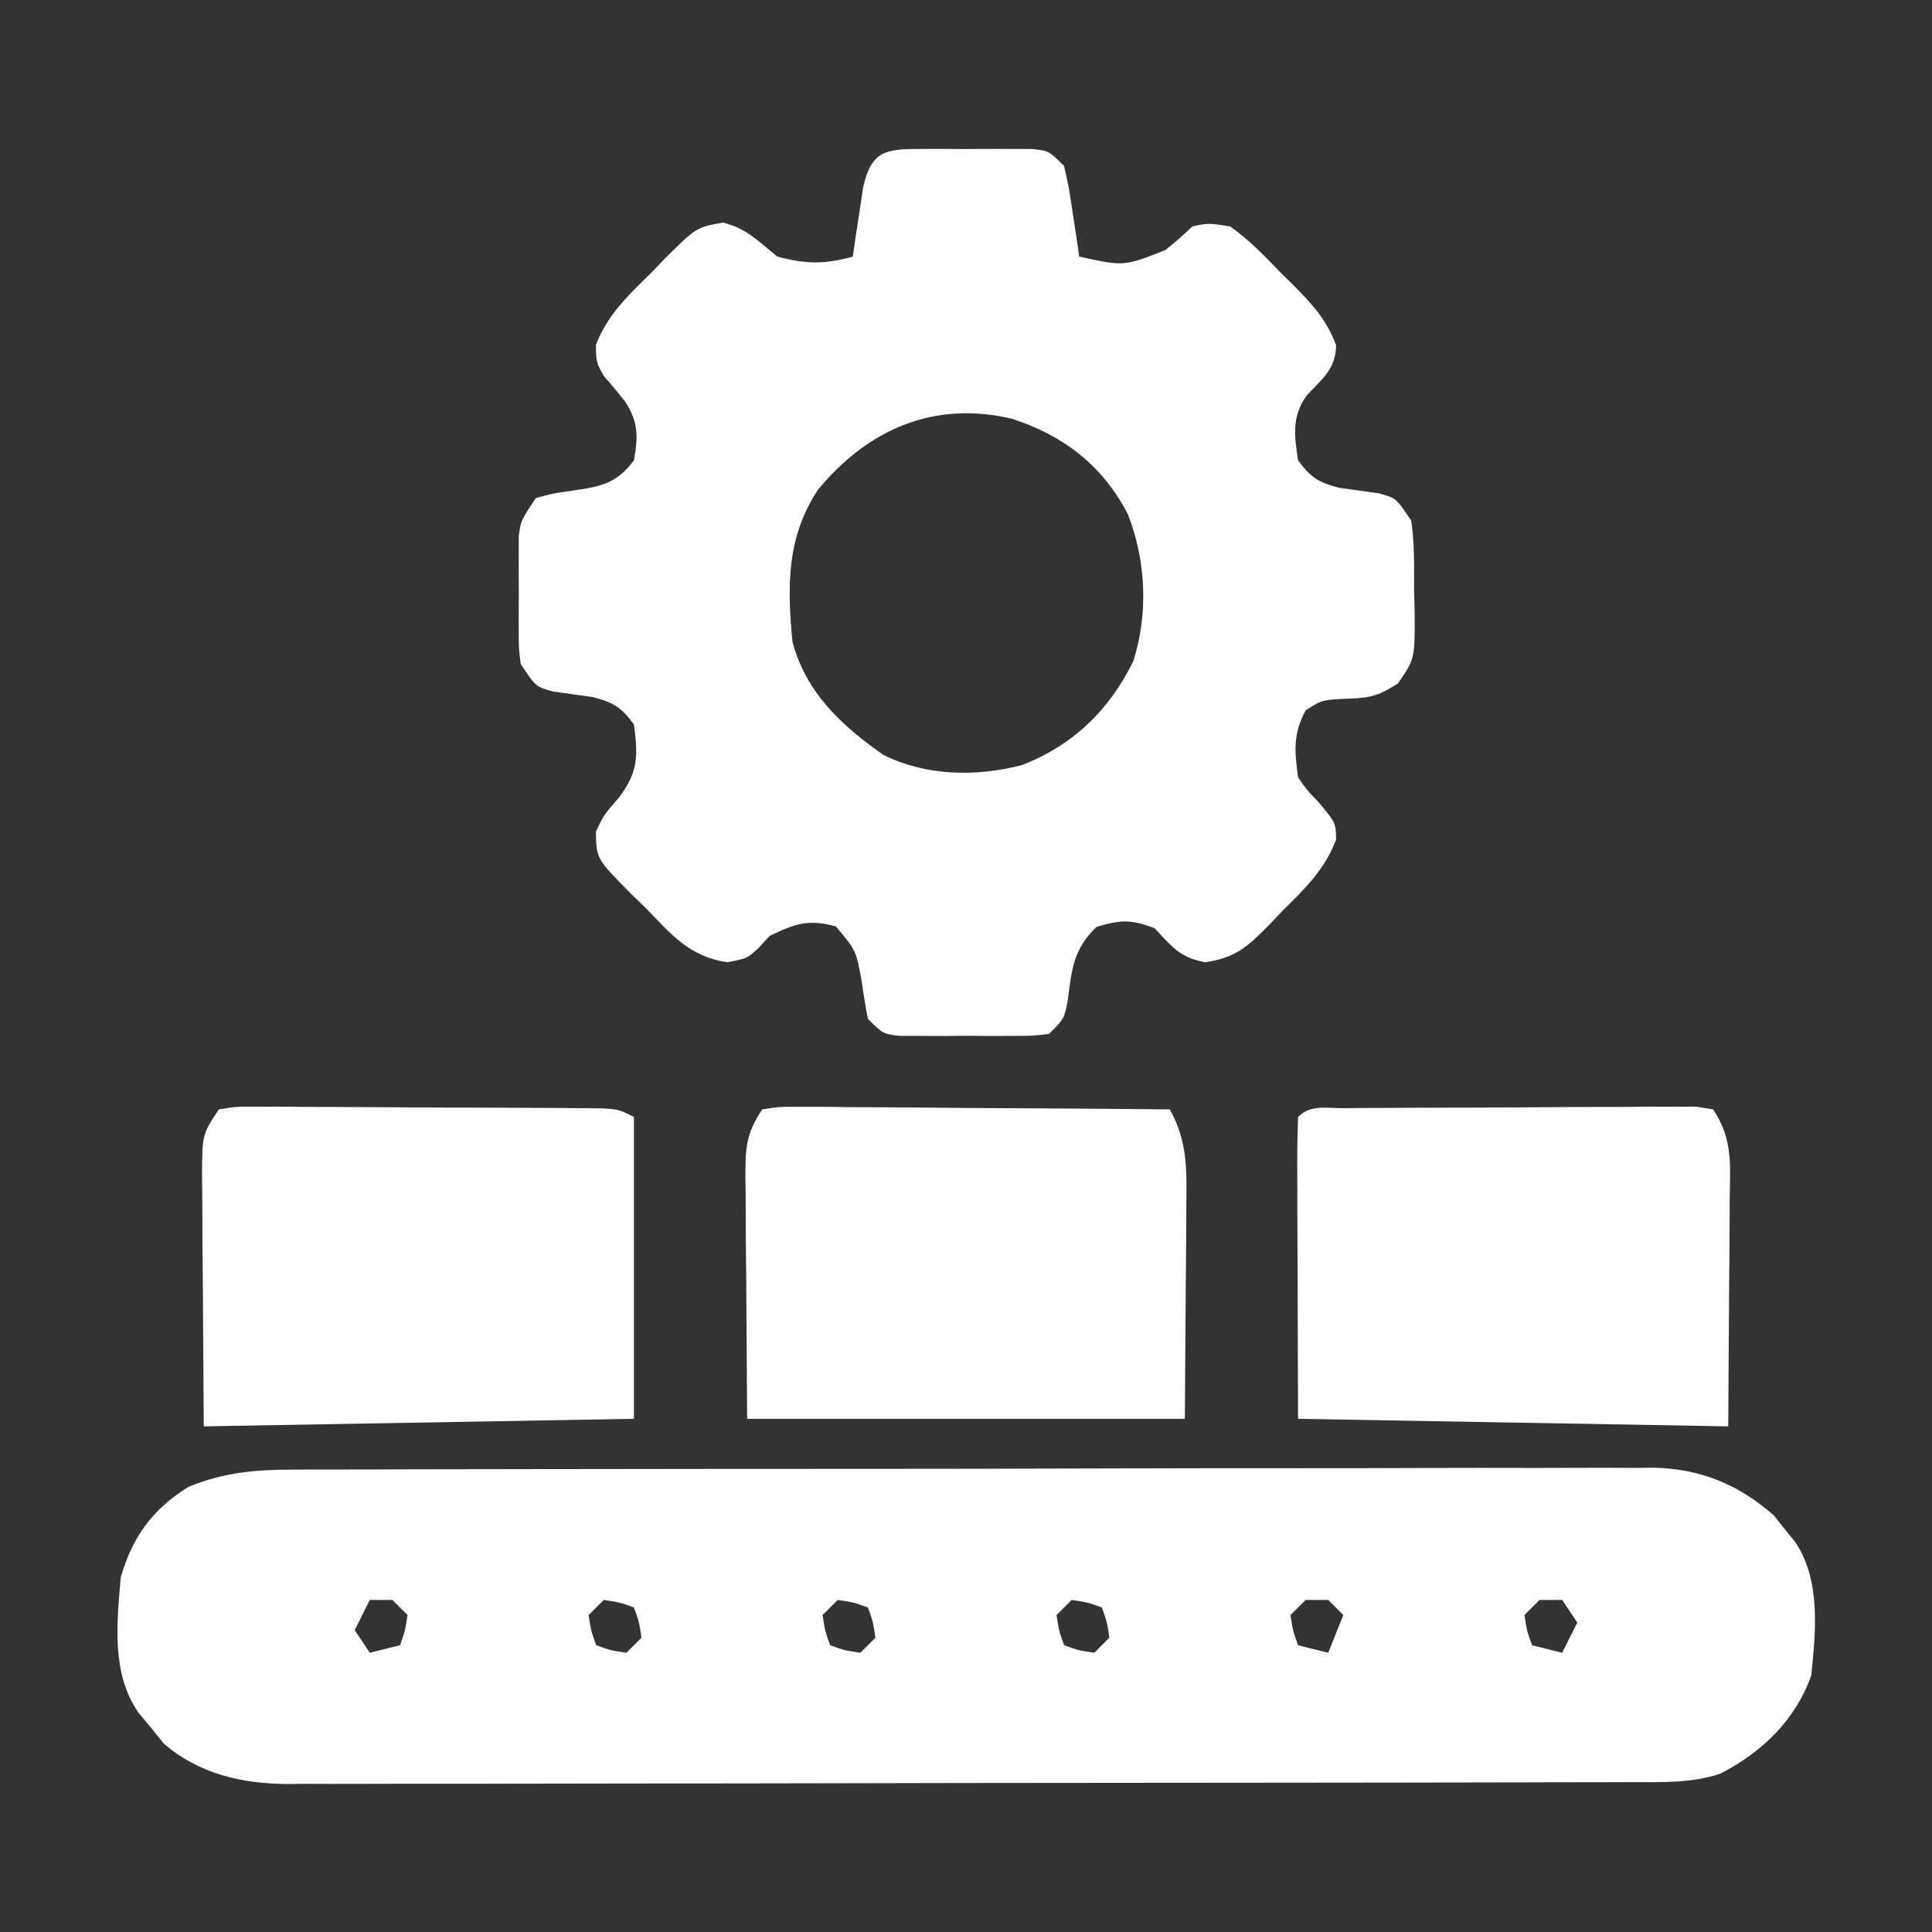
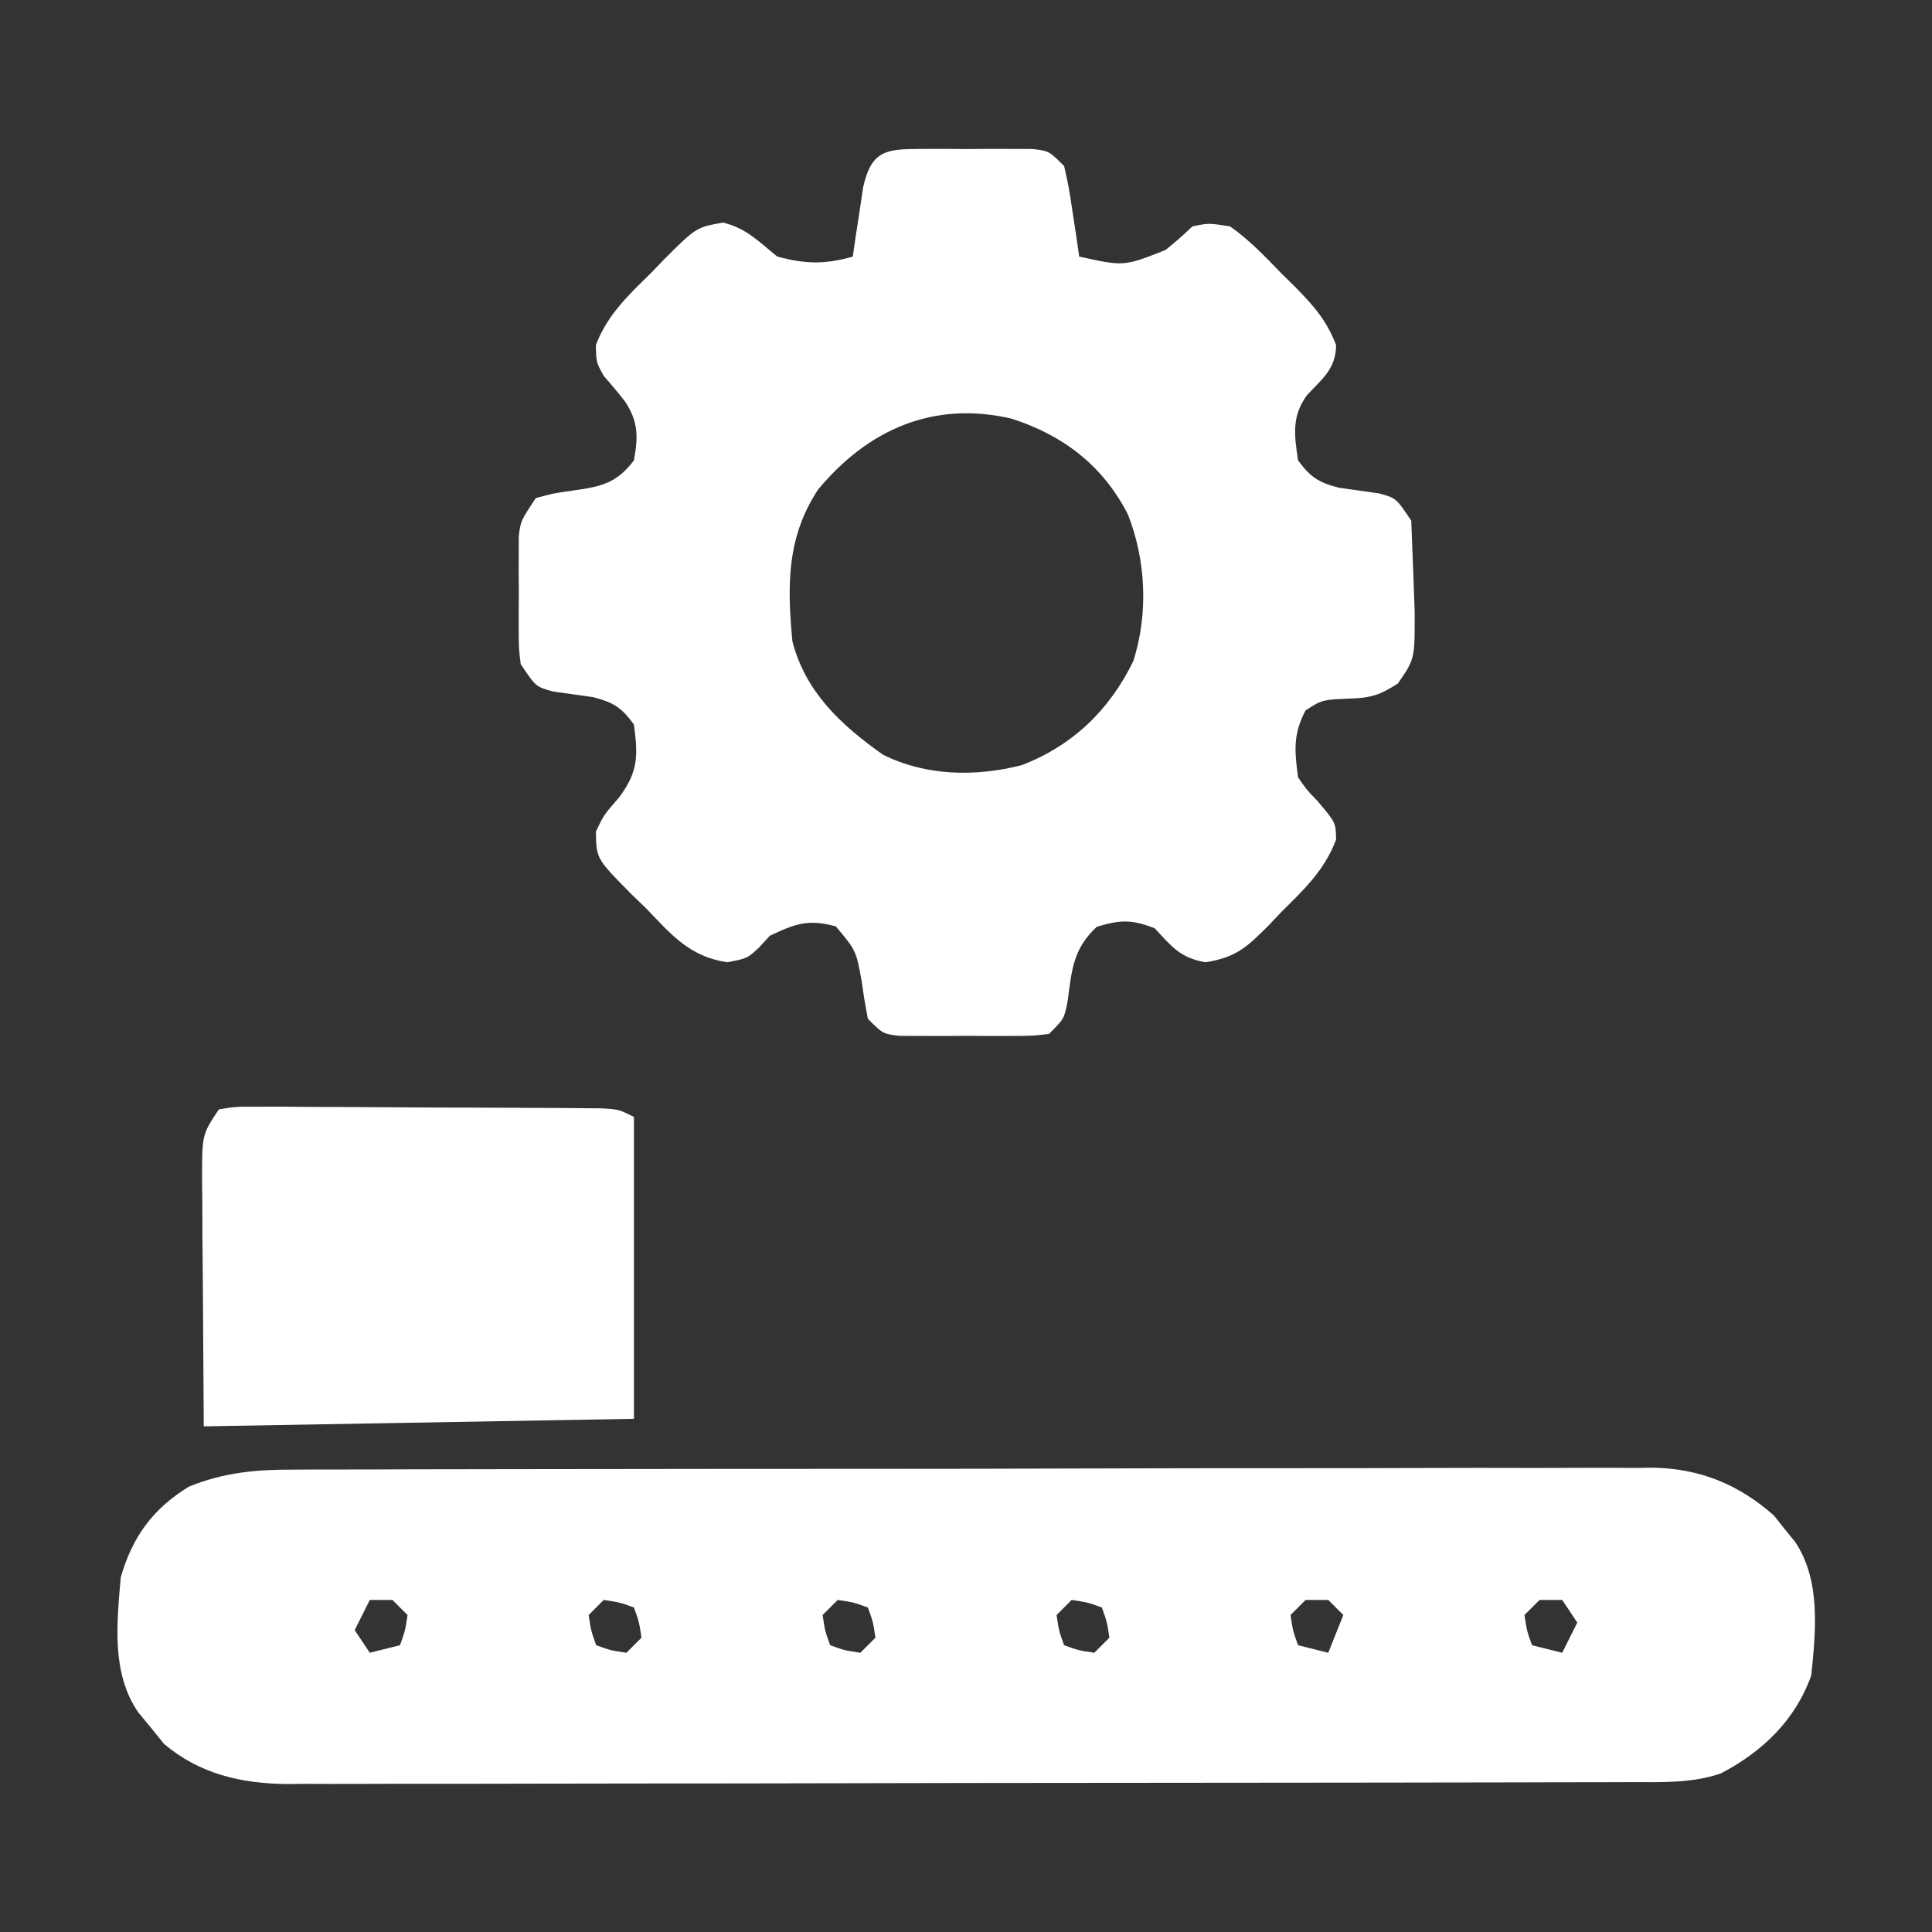
<svg xmlns="http://www.w3.org/2000/svg" version="1.1" width="256" height="256">
  <rect width="100%" height="100%" fill="#333333" stroke="none" />
  <path d="M0 0 C1.188 -0.007 1.188 -0.007 2.399 -0.014 C5.043 -0.026 7.686 -0.025 10.33 -0.023 C12.229 -0.029 14.129 -0.036 16.028 -0.043 C21.181 -0.061 26.334 -0.066 31.486 -0.067 C34.707 -0.069 37.928 -0.073 41.148 -0.078 C52.388 -0.097 63.627 -0.105 74.866 -0.103 C85.337 -0.102 95.809 -0.123 106.28 -0.155 C115.275 -0.181 124.271 -0.192 133.266 -0.19 C138.637 -0.19 144.007 -0.195 149.377 -0.217 C154.428 -0.236 159.479 -0.236 164.53 -0.222 C166.381 -0.22 168.233 -0.224 170.084 -0.236 C172.616 -0.252 175.148 -0.242 177.681 -0.227 C178.408 -0.237 179.136 -0.248 179.885 -0.258 C186.153 -0.174 191.311 1.924 196.026 6.084 C196.481 6.66 196.936 7.236 197.405 7.83 C197.878 8.409 198.351 8.988 198.838 9.584 C202.256 14.68 201.569 21.423 200.967 27.267 C198.865 33.199 194.495 37.386 188.967 40.267 C185.134 41.559 181.248 41.413 177.251 41.408 C176.078 41.412 176.078 41.412 174.882 41.417 C172.26 41.426 169.637 41.427 167.015 41.429 C165.136 41.433 163.257 41.438 161.378 41.444 C156.27 41.457 151.162 41.463 146.055 41.468 C142.863 41.471 139.672 41.475 136.48 41.479 C126.494 41.493 116.507 41.502 106.52 41.506 C94.994 41.511 83.469 41.528 71.943 41.557 C63.033 41.579 54.122 41.589 45.212 41.59 C39.891 41.591 34.57 41.597 29.249 41.615 C24.242 41.632 19.235 41.634 14.228 41.625 C12.393 41.624 10.558 41.629 8.723 41.639 C6.212 41.651 3.702 41.645 1.191 41.635 C0.11 41.647 0.11 41.647 -0.993 41.659 C-7.062 41.601 -12.606 40.332 -17.31 36.33 C-17.858 35.649 -18.406 34.969 -18.97 34.267 C-19.536 33.587 -20.102 32.906 -20.685 32.205 C-24.301 27.006 -23.547 20.313 -23.033 14.267 C-21.488 8.911 -18.814 5.227 -14.033 2.267 C-9.317 0.346 -5.03 -0.021 0 0 Z M9.967 17.267 C9.307 18.587 8.647 19.907 7.967 21.267 C8.957 22.752 8.957 22.752 9.967 24.267 C11.287 23.937 12.607 23.607 13.967 23.267 C14.649 21.376 14.649 21.376 14.967 19.267 C14.307 18.607 13.647 17.947 12.967 17.267 C11.977 17.267 10.987 17.267 9.967 17.267 Z M40.967 17.267 C40.307 17.927 39.647 18.587 38.967 19.267 C39.286 21.376 39.286 21.376 39.967 23.267 C41.859 23.949 41.859 23.949 43.967 24.267 C44.627 23.607 45.287 22.947 45.967 22.267 C45.649 20.159 45.649 20.159 44.967 18.267 C43.076 17.586 43.076 17.586 40.967 17.267 Z M71.967 17.267 C71.307 17.927 70.647 18.587 69.967 19.267 C70.286 21.376 70.286 21.376 70.967 23.267 C72.859 23.949 72.859 23.949 74.967 24.267 C75.627 23.607 76.287 22.947 76.967 22.267 C76.649 20.159 76.649 20.159 75.967 18.267 C74.076 17.586 74.076 17.586 71.967 17.267 Z M102.967 17.267 C102.307 17.927 101.647 18.587 100.967 19.267 C101.286 21.376 101.286 21.376 101.967 23.267 C103.859 23.949 103.859 23.949 105.967 24.267 C106.627 23.607 107.287 22.947 107.967 22.267 C107.649 20.159 107.649 20.159 106.967 18.267 C105.076 17.586 105.076 17.586 102.967 17.267 Z M133.967 17.267 C133.307 17.927 132.647 18.587 131.967 19.267 C132.286 21.376 132.286 21.376 132.967 23.267 C134.947 23.762 134.947 23.762 136.967 24.267 C137.627 22.617 138.287 20.967 138.967 19.267 C138.307 18.607 137.647 17.947 136.967 17.267 C135.977 17.267 134.987 17.267 133.967 17.267 Z M164.967 17.267 C164.307 17.927 163.647 18.587 162.967 19.267 C163.286 21.376 163.286 21.376 163.967 23.267 C165.947 23.762 165.947 23.762 167.967 24.267 C168.627 22.947 169.287 21.627 169.967 20.267 C169.307 19.277 168.647 18.287 167.967 17.267 C166.977 17.267 165.987 17.267 164.967 17.267 Z " fill="#FFFFFF" transform="translate(39.033,194.733)" />
-   <path d="M0 0 C1.466 -0.004 1.466 -0.004 2.961 -0.008 C3.984 -0 5.008 0.008 6.062 0.016 C7.086 0.008 8.11 0 9.164 -0.008 C10.141 -0.005 11.118 -0.003 12.125 0 C13.023 0.002 13.922 0.005 14.848 0.007 C17.062 0.266 17.062 0.266 19.062 2.266 C19.695 5.086 19.695 5.086 20.188 8.391 C20.355 9.486 20.523 10.582 20.695 11.711 C20.816 12.554 20.938 13.397 21.062 14.266 C26.991 15.572 26.991 15.572 32.5 13.391 C34.331 11.882 34.331 11.882 36.062 10.266 C38.203 9.816 38.203 9.816 41.062 10.266 C43.591 12.058 45.671 14.223 47.812 16.453 C48.402 17.031 48.991 17.609 49.598 18.205 C52.085 20.735 53.836 22.668 55.105 26.012 C55.045 29.182 53.294 30.42 51.223 32.652 C49.193 35.474 49.564 37.962 50.062 41.266 C51.724 43.514 52.747 44.184 55.473 44.891 C57.243 45.141 59.014 45.391 60.785 45.641 C63.062 46.266 63.062 46.266 65.062 49.266 C65.513 52.396 65.433 55.543 65.438 58.703 C65.462 59.562 65.486 60.421 65.512 61.307 C65.541 67.573 65.541 67.573 63.293 70.828 C60.961 72.331 59.737 72.749 57 72.828 C53.258 72.984 53.258 72.984 51.062 74.391 C49.389 77.529 49.589 79.776 50.062 83.266 C51.198 84.915 51.198 84.915 52.625 86.391 C55.062 89.266 55.062 89.266 55.102 91.52 C53.571 95.564 50.916 98.071 47.875 101.078 C47.31 101.676 46.744 102.273 46.162 102.889 C43.311 105.746 41.846 107.145 37.766 107.773 C34.363 107.134 33.393 105.746 31.062 103.266 C27.981 102.081 26.537 102.122 23.375 103.078 C20.22 106.063 20.082 108.781 19.52 112.988 C19.062 115.266 19.062 115.266 17.062 117.266 C14.848 117.524 14.848 117.524 12.125 117.531 C11.148 117.534 10.171 117.536 9.164 117.539 C8.141 117.531 7.117 117.524 6.062 117.516 C5.039 117.523 4.015 117.531 2.961 117.539 C1.984 117.536 1.007 117.534 0 117.531 C-0.898 117.529 -1.797 117.527 -2.723 117.524 C-4.938 117.266 -4.938 117.266 -6.938 115.266 C-7.266 113.63 -7.529 111.981 -7.75 110.328 C-8.504 106.206 -8.504 106.206 -11.188 103.016 C-14.823 102.024 -16.569 102.655 -19.938 104.266 C-20.433 104.802 -20.927 105.338 -21.438 105.891 C-22.938 107.266 -22.938 107.266 -25.566 107.77 C-30.595 107.018 -32.936 104.145 -36.375 100.578 C-37.024 99.952 -37.673 99.326 -38.342 98.682 C-42.927 94.038 -42.927 94.038 -42.977 90.457 C-41.938 88.266 -41.938 88.266 -39.875 85.891 C-37.343 82.461 -37.397 80.438 -37.938 76.266 C-39.594 74.011 -40.622 73.348 -43.348 72.641 C-45.118 72.39 -46.889 72.14 -48.66 71.891 C-50.938 71.266 -50.938 71.266 -52.938 68.266 C-53.196 66.229 -53.196 66.229 -53.203 63.922 C-53.206 63.088 -53.208 62.254 -53.211 61.395 C-53.203 60.527 -53.195 59.659 -53.188 58.766 C-53.195 57.898 -53.203 57.031 -53.211 56.137 C-53.207 54.886 -53.207 54.886 -53.203 53.609 C-53.201 52.848 -53.199 52.087 -53.196 51.303 C-52.938 49.266 -52.938 49.266 -50.938 46.266 C-48.66 45.641 -48.66 45.641 -46 45.266 C-42.302 44.743 -40.24 44.316 -37.938 41.266 C-37.374 38.166 -37.338 36.18 -39.098 33.496 C-40.011 32.328 -40.959 31.185 -41.941 30.074 C-42.938 28.266 -42.938 28.266 -42.98 25.977 C-41.431 21.949 -38.733 19.442 -35.688 16.453 C-35.114 15.856 -34.54 15.258 -33.949 14.643 C-29.697 10.405 -29.697 10.405 -26.168 9.758 C-23.09 10.459 -21.379 12.301 -18.938 14.266 C-15.154 15.269 -12.654 15.313 -8.938 14.266 C-8.756 13.001 -8.756 13.001 -8.57 11.711 C-8.403 10.615 -8.235 9.52 -8.062 8.391 C-7.9 7.3 -7.738 6.21 -7.57 5.086 C-6.48 0.225 -4.563 0.011 0 0 Z M-13.562 45.168 C-17.719 51.51 -17.635 57.893 -16.938 65.266 C-15.195 71.982 -10.477 76.36 -4.938 80.266 C0.742 83.106 7.355 83.22 13.461 81.648 C20.199 79.05 25.064 74.362 28.23 67.871 C30.239 61.581 29.921 54.52 27.5 48.391 C24.174 41.949 18.95 37.937 12.09 35.738 C1.749 33.327 -6.957 37.182 -13.562 45.168 Z " fill="#FFFFFF" transform="translate(121.938,19.734)" />
-   <path d="M0 0 C2.291 -0.361 2.291 -0.361 5.184 -0.341 C6.806 -0.34 6.806 -0.34 8.46 -0.34 C9.631 -0.324 10.801 -0.309 12.008 -0.293 C13.801 -0.287 13.801 -0.287 15.631 -0.28 C19.463 -0.263 23.294 -0.226 27.125 -0.188 C29.717 -0.172 32.31 -0.159 34.902 -0.146 C41.268 -0.113 47.634 -0.063 54 0 C56.317 4.136 56.256 7.841 56.195 12.484 C56.193 13.208 56.191 13.931 56.189 14.676 C56.179 17.368 56.151 20.059 56.125 22.75 C56.084 28.773 56.042 34.795 56 41 C36.86 41 17.72 41 -2 41 C-2.041 34.792 -2.083 28.584 -2.125 22.188 C-2.143 20.231 -2.161 18.274 -2.18 16.259 C-2.186 14.708 -2.191 13.156 -2.195 11.605 C-2.206 10.8 -2.216 9.995 -2.226 9.166 C-2.228 5.251 -2.222 3.334 0 0 Z " fill="#FFFFFF" transform="translate(101,147)" />
-   <path d="M0 0 C1.612 -0.014 1.612 -0.014 3.256 -0.029 C4.426 -0.033 5.596 -0.038 6.801 -0.042 C7.993 -0.048 9.186 -0.053 10.414 -0.059 C12.942 -0.069 15.47 -0.075 17.998 -0.079 C21.879 -0.089 25.759 -0.12 29.639 -0.151 C32.089 -0.158 34.539 -0.163 36.989 -0.167 C38.156 -0.179 39.324 -0.192 40.527 -0.204 C41.605 -0.201 42.683 -0.198 43.793 -0.195 C44.745 -0.199 45.697 -0.203 46.677 -0.206 C47.808 -0.024 47.808 -0.024 48.961 0.161 C51.583 4.094 51.213 7.427 51.156 11.985 C51.154 12.749 51.152 13.513 51.15 14.299 C51.14 17.149 51.112 19.999 51.086 22.849 C51.045 29.222 51.004 35.595 50.961 42.161 C32.151 41.831 13.341 41.501 -6.039 41.161 C-6.059 34.582 -6.08 28.002 -6.101 21.224 C-6.115 18.105 -6.115 18.105 -6.129 14.923 C-6.132 13.285 -6.134 11.647 -6.136 10.009 C-6.142 9.15 -6.147 8.292 -6.152 7.407 C-6.152 5.325 -6.101 3.243 -6.039 1.161 C-4.362 -0.516 -2.301 0.017 0 0 Z " fill="#FFFFFF" transform="translate(178.039,146.839)" />
+   <path d="M0 0 C1.466 -0.004 1.466 -0.004 2.961 -0.008 C3.984 -0 5.008 0.008 6.062 0.016 C7.086 0.008 8.11 0 9.164 -0.008 C10.141 -0.005 11.118 -0.003 12.125 0 C13.023 0.002 13.922 0.005 14.848 0.007 C17.062 0.266 17.062 0.266 19.062 2.266 C19.695 5.086 19.695 5.086 20.188 8.391 C20.355 9.486 20.523 10.582 20.695 11.711 C20.816 12.554 20.938 13.397 21.062 14.266 C26.991 15.572 26.991 15.572 32.5 13.391 C34.331 11.882 34.331 11.882 36.062 10.266 C38.203 9.816 38.203 9.816 41.062 10.266 C43.591 12.058 45.671 14.223 47.812 16.453 C48.402 17.031 48.991 17.609 49.598 18.205 C52.085 20.735 53.836 22.668 55.105 26.012 C55.045 29.182 53.294 30.42 51.223 32.652 C49.193 35.474 49.564 37.962 50.062 41.266 C51.724 43.514 52.747 44.184 55.473 44.891 C57.243 45.141 59.014 45.391 60.785 45.641 C63.062 46.266 63.062 46.266 65.062 49.266 C65.462 59.562 65.486 60.421 65.512 61.307 C65.541 67.573 65.541 67.573 63.293 70.828 C60.961 72.331 59.737 72.749 57 72.828 C53.258 72.984 53.258 72.984 51.062 74.391 C49.389 77.529 49.589 79.776 50.062 83.266 C51.198 84.915 51.198 84.915 52.625 86.391 C55.062 89.266 55.062 89.266 55.102 91.52 C53.571 95.564 50.916 98.071 47.875 101.078 C47.31 101.676 46.744 102.273 46.162 102.889 C43.311 105.746 41.846 107.145 37.766 107.773 C34.363 107.134 33.393 105.746 31.062 103.266 C27.981 102.081 26.537 102.122 23.375 103.078 C20.22 106.063 20.082 108.781 19.52 112.988 C19.062 115.266 19.062 115.266 17.062 117.266 C14.848 117.524 14.848 117.524 12.125 117.531 C11.148 117.534 10.171 117.536 9.164 117.539 C8.141 117.531 7.117 117.524 6.062 117.516 C5.039 117.523 4.015 117.531 2.961 117.539 C1.984 117.536 1.007 117.534 0 117.531 C-0.898 117.529 -1.797 117.527 -2.723 117.524 C-4.938 117.266 -4.938 117.266 -6.938 115.266 C-7.266 113.63 -7.529 111.981 -7.75 110.328 C-8.504 106.206 -8.504 106.206 -11.188 103.016 C-14.823 102.024 -16.569 102.655 -19.938 104.266 C-20.433 104.802 -20.927 105.338 -21.438 105.891 C-22.938 107.266 -22.938 107.266 -25.566 107.77 C-30.595 107.018 -32.936 104.145 -36.375 100.578 C-37.024 99.952 -37.673 99.326 -38.342 98.682 C-42.927 94.038 -42.927 94.038 -42.977 90.457 C-41.938 88.266 -41.938 88.266 -39.875 85.891 C-37.343 82.461 -37.397 80.438 -37.938 76.266 C-39.594 74.011 -40.622 73.348 -43.348 72.641 C-45.118 72.39 -46.889 72.14 -48.66 71.891 C-50.938 71.266 -50.938 71.266 -52.938 68.266 C-53.196 66.229 -53.196 66.229 -53.203 63.922 C-53.206 63.088 -53.208 62.254 -53.211 61.395 C-53.203 60.527 -53.195 59.659 -53.188 58.766 C-53.195 57.898 -53.203 57.031 -53.211 56.137 C-53.207 54.886 -53.207 54.886 -53.203 53.609 C-53.201 52.848 -53.199 52.087 -53.196 51.303 C-52.938 49.266 -52.938 49.266 -50.938 46.266 C-48.66 45.641 -48.66 45.641 -46 45.266 C-42.302 44.743 -40.24 44.316 -37.938 41.266 C-37.374 38.166 -37.338 36.18 -39.098 33.496 C-40.011 32.328 -40.959 31.185 -41.941 30.074 C-42.938 28.266 -42.938 28.266 -42.98 25.977 C-41.431 21.949 -38.733 19.442 -35.688 16.453 C-35.114 15.856 -34.54 15.258 -33.949 14.643 C-29.697 10.405 -29.697 10.405 -26.168 9.758 C-23.09 10.459 -21.379 12.301 -18.938 14.266 C-15.154 15.269 -12.654 15.313 -8.938 14.266 C-8.756 13.001 -8.756 13.001 -8.57 11.711 C-8.403 10.615 -8.235 9.52 -8.062 8.391 C-7.9 7.3 -7.738 6.21 -7.57 5.086 C-6.48 0.225 -4.563 0.011 0 0 Z M-13.562 45.168 C-17.719 51.51 -17.635 57.893 -16.938 65.266 C-15.195 71.982 -10.477 76.36 -4.938 80.266 C0.742 83.106 7.355 83.22 13.461 81.648 C20.199 79.05 25.064 74.362 28.23 67.871 C30.239 61.581 29.921 54.52 27.5 48.391 C24.174 41.949 18.95 37.937 12.09 35.738 C1.749 33.327 -6.957 37.182 -13.562 45.168 Z " fill="#FFFFFF" transform="translate(121.938,19.734)" />
  <path d="M0 0 C2.239 -0.367 2.239 -0.367 5.061 -0.356 C6.115 -0.359 7.17 -0.362 8.256 -0.366 C9.399 -0.353 10.541 -0.341 11.719 -0.328 C13.472 -0.325 13.472 -0.325 15.261 -0.322 C17.735 -0.316 20.21 -0.302 22.685 -0.281 C26.484 -0.25 30.283 -0.24 34.082 -0.234 C36.482 -0.225 38.882 -0.215 41.281 -0.203 C42.424 -0.199 43.567 -0.195 44.744 -0.19 C46.326 -0.176 46.326 -0.176 47.939 -0.161 C49.336 -0.151 49.336 -0.151 50.761 -0.14 C53 0 53 0 55 1 C55 14.2 55 27.4 55 41 C26.785 41.495 26.785 41.495 -2 42 C-2.041 35.627 -2.083 29.254 -2.125 22.688 C-2.143 20.679 -2.161 18.67 -2.18 16.6 C-2.186 15.008 -2.191 13.416 -2.195 11.824 C-2.206 10.997 -2.216 10.171 -2.226 9.319 C-2.228 3.342 -2.228 3.342 0 0 Z " fill="#FFFFFF" transform="translate(29,147)" />
</svg>